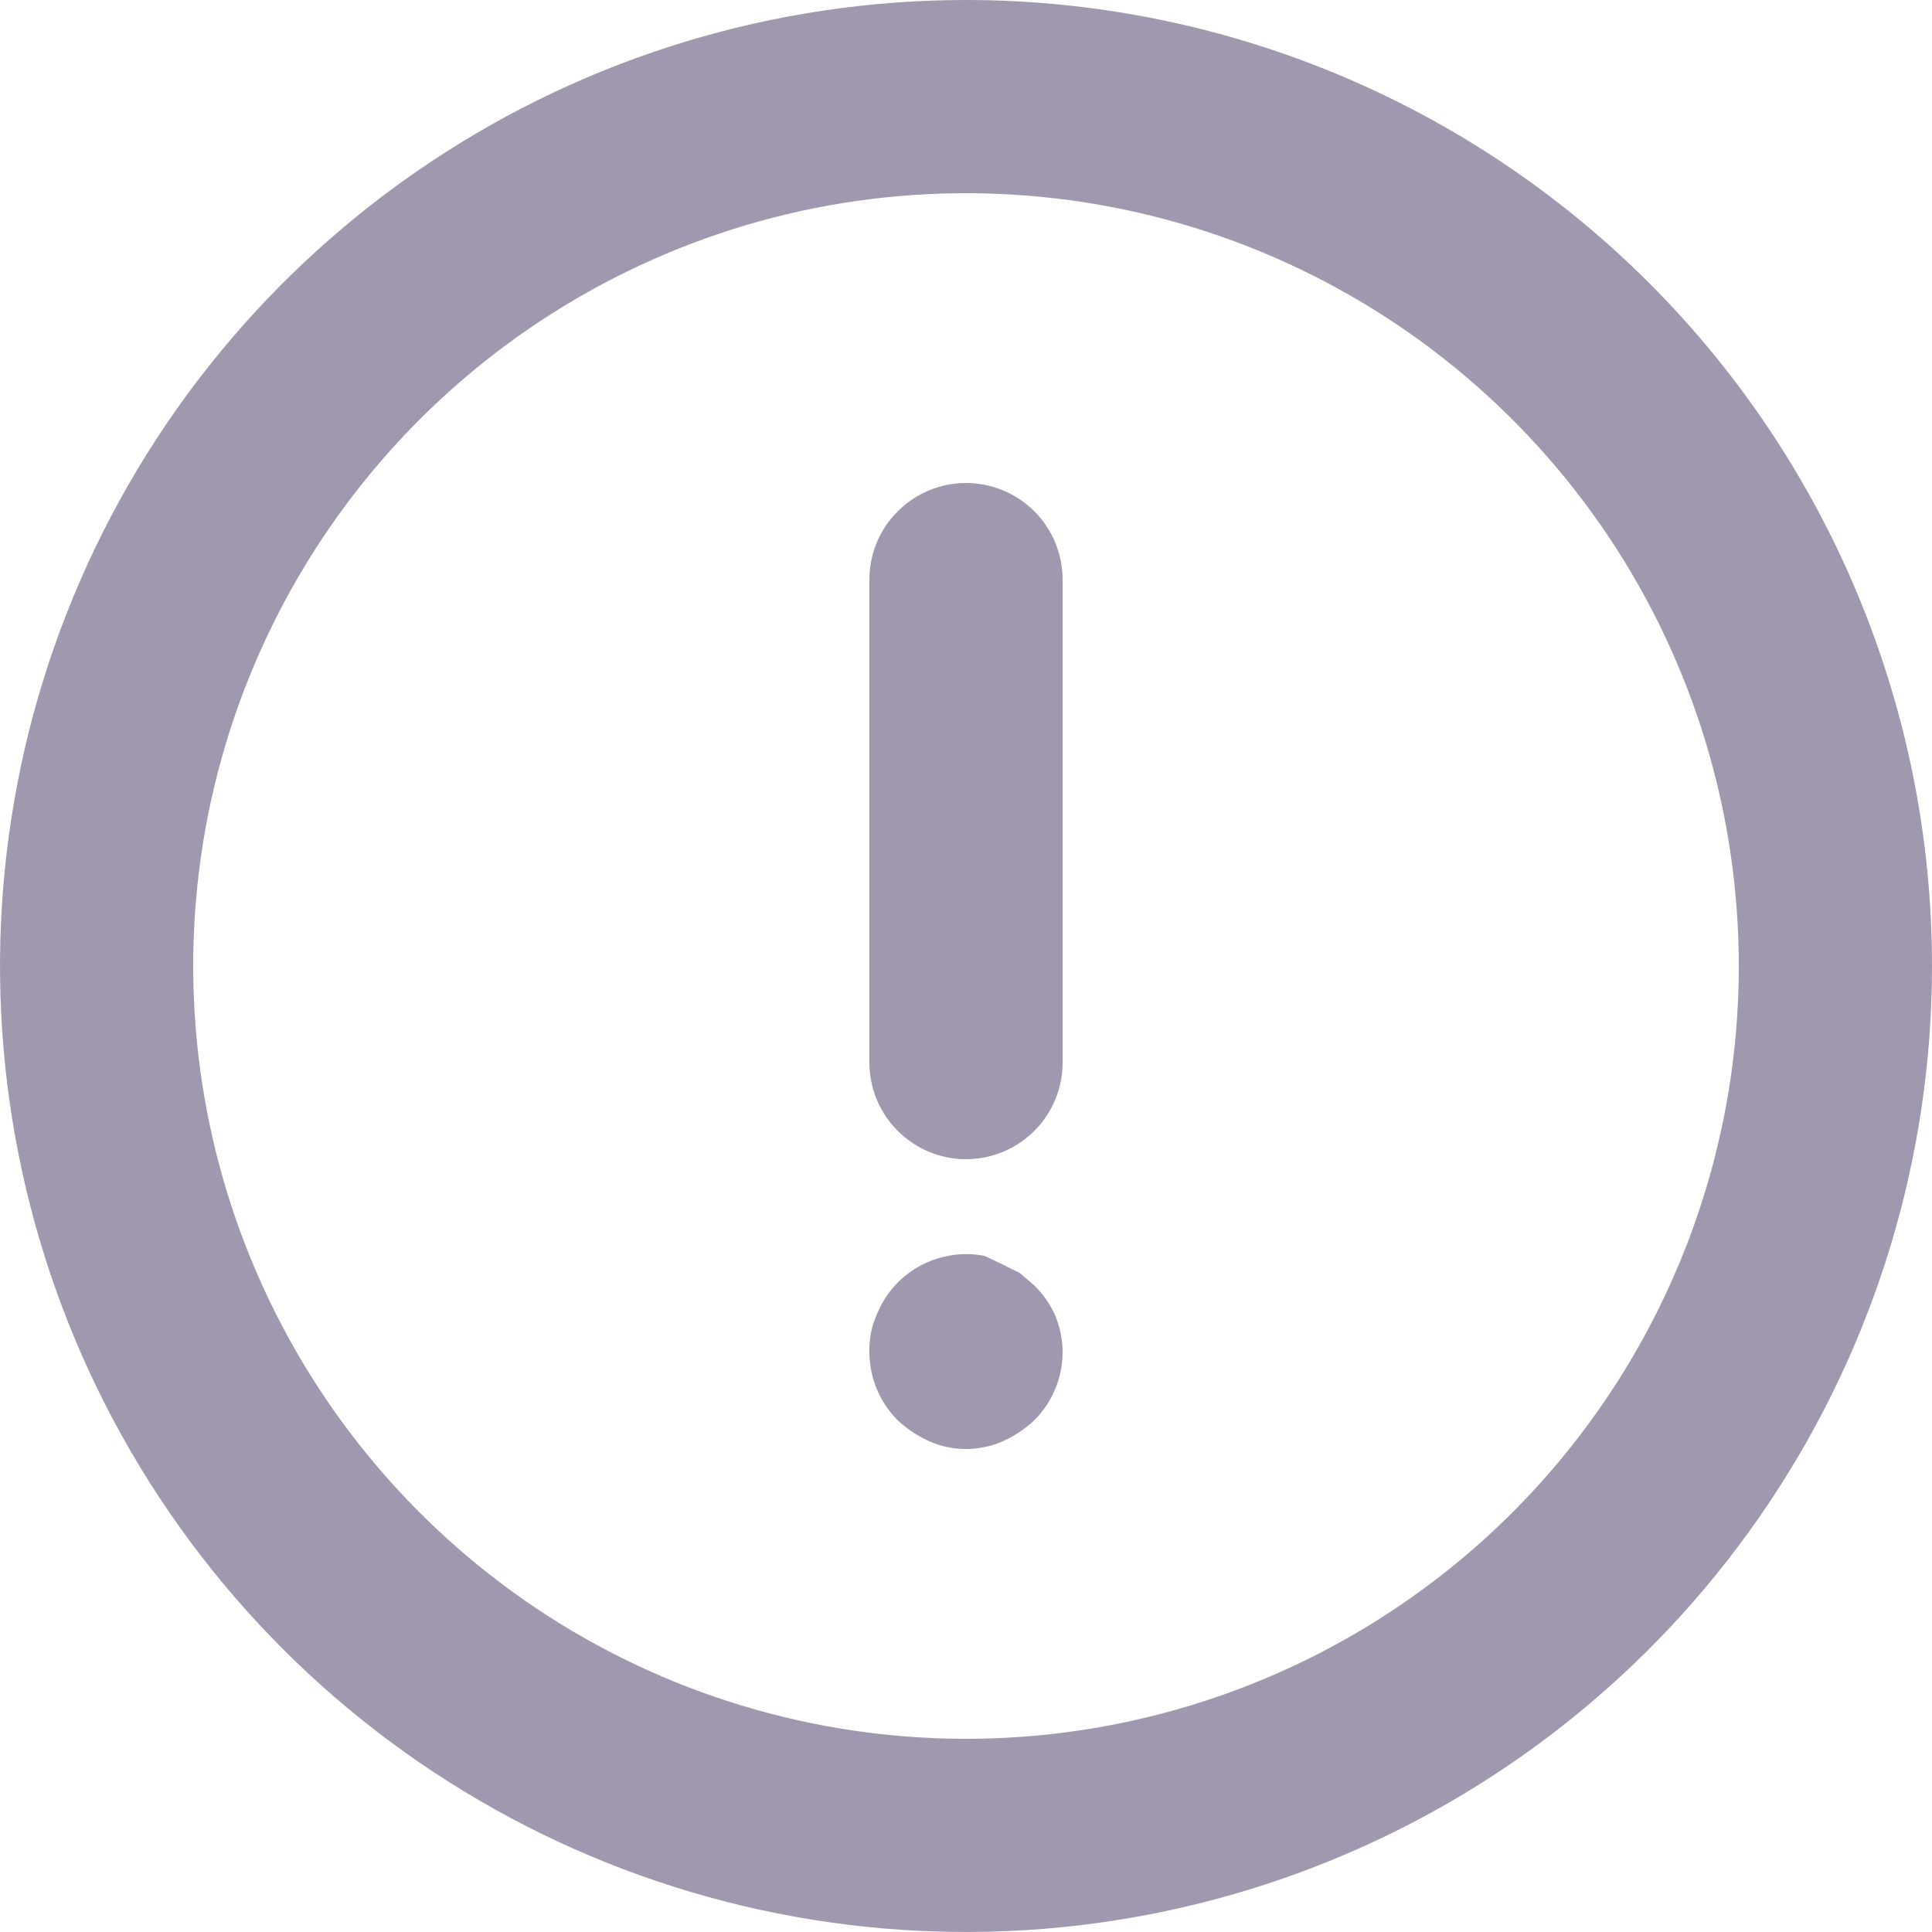
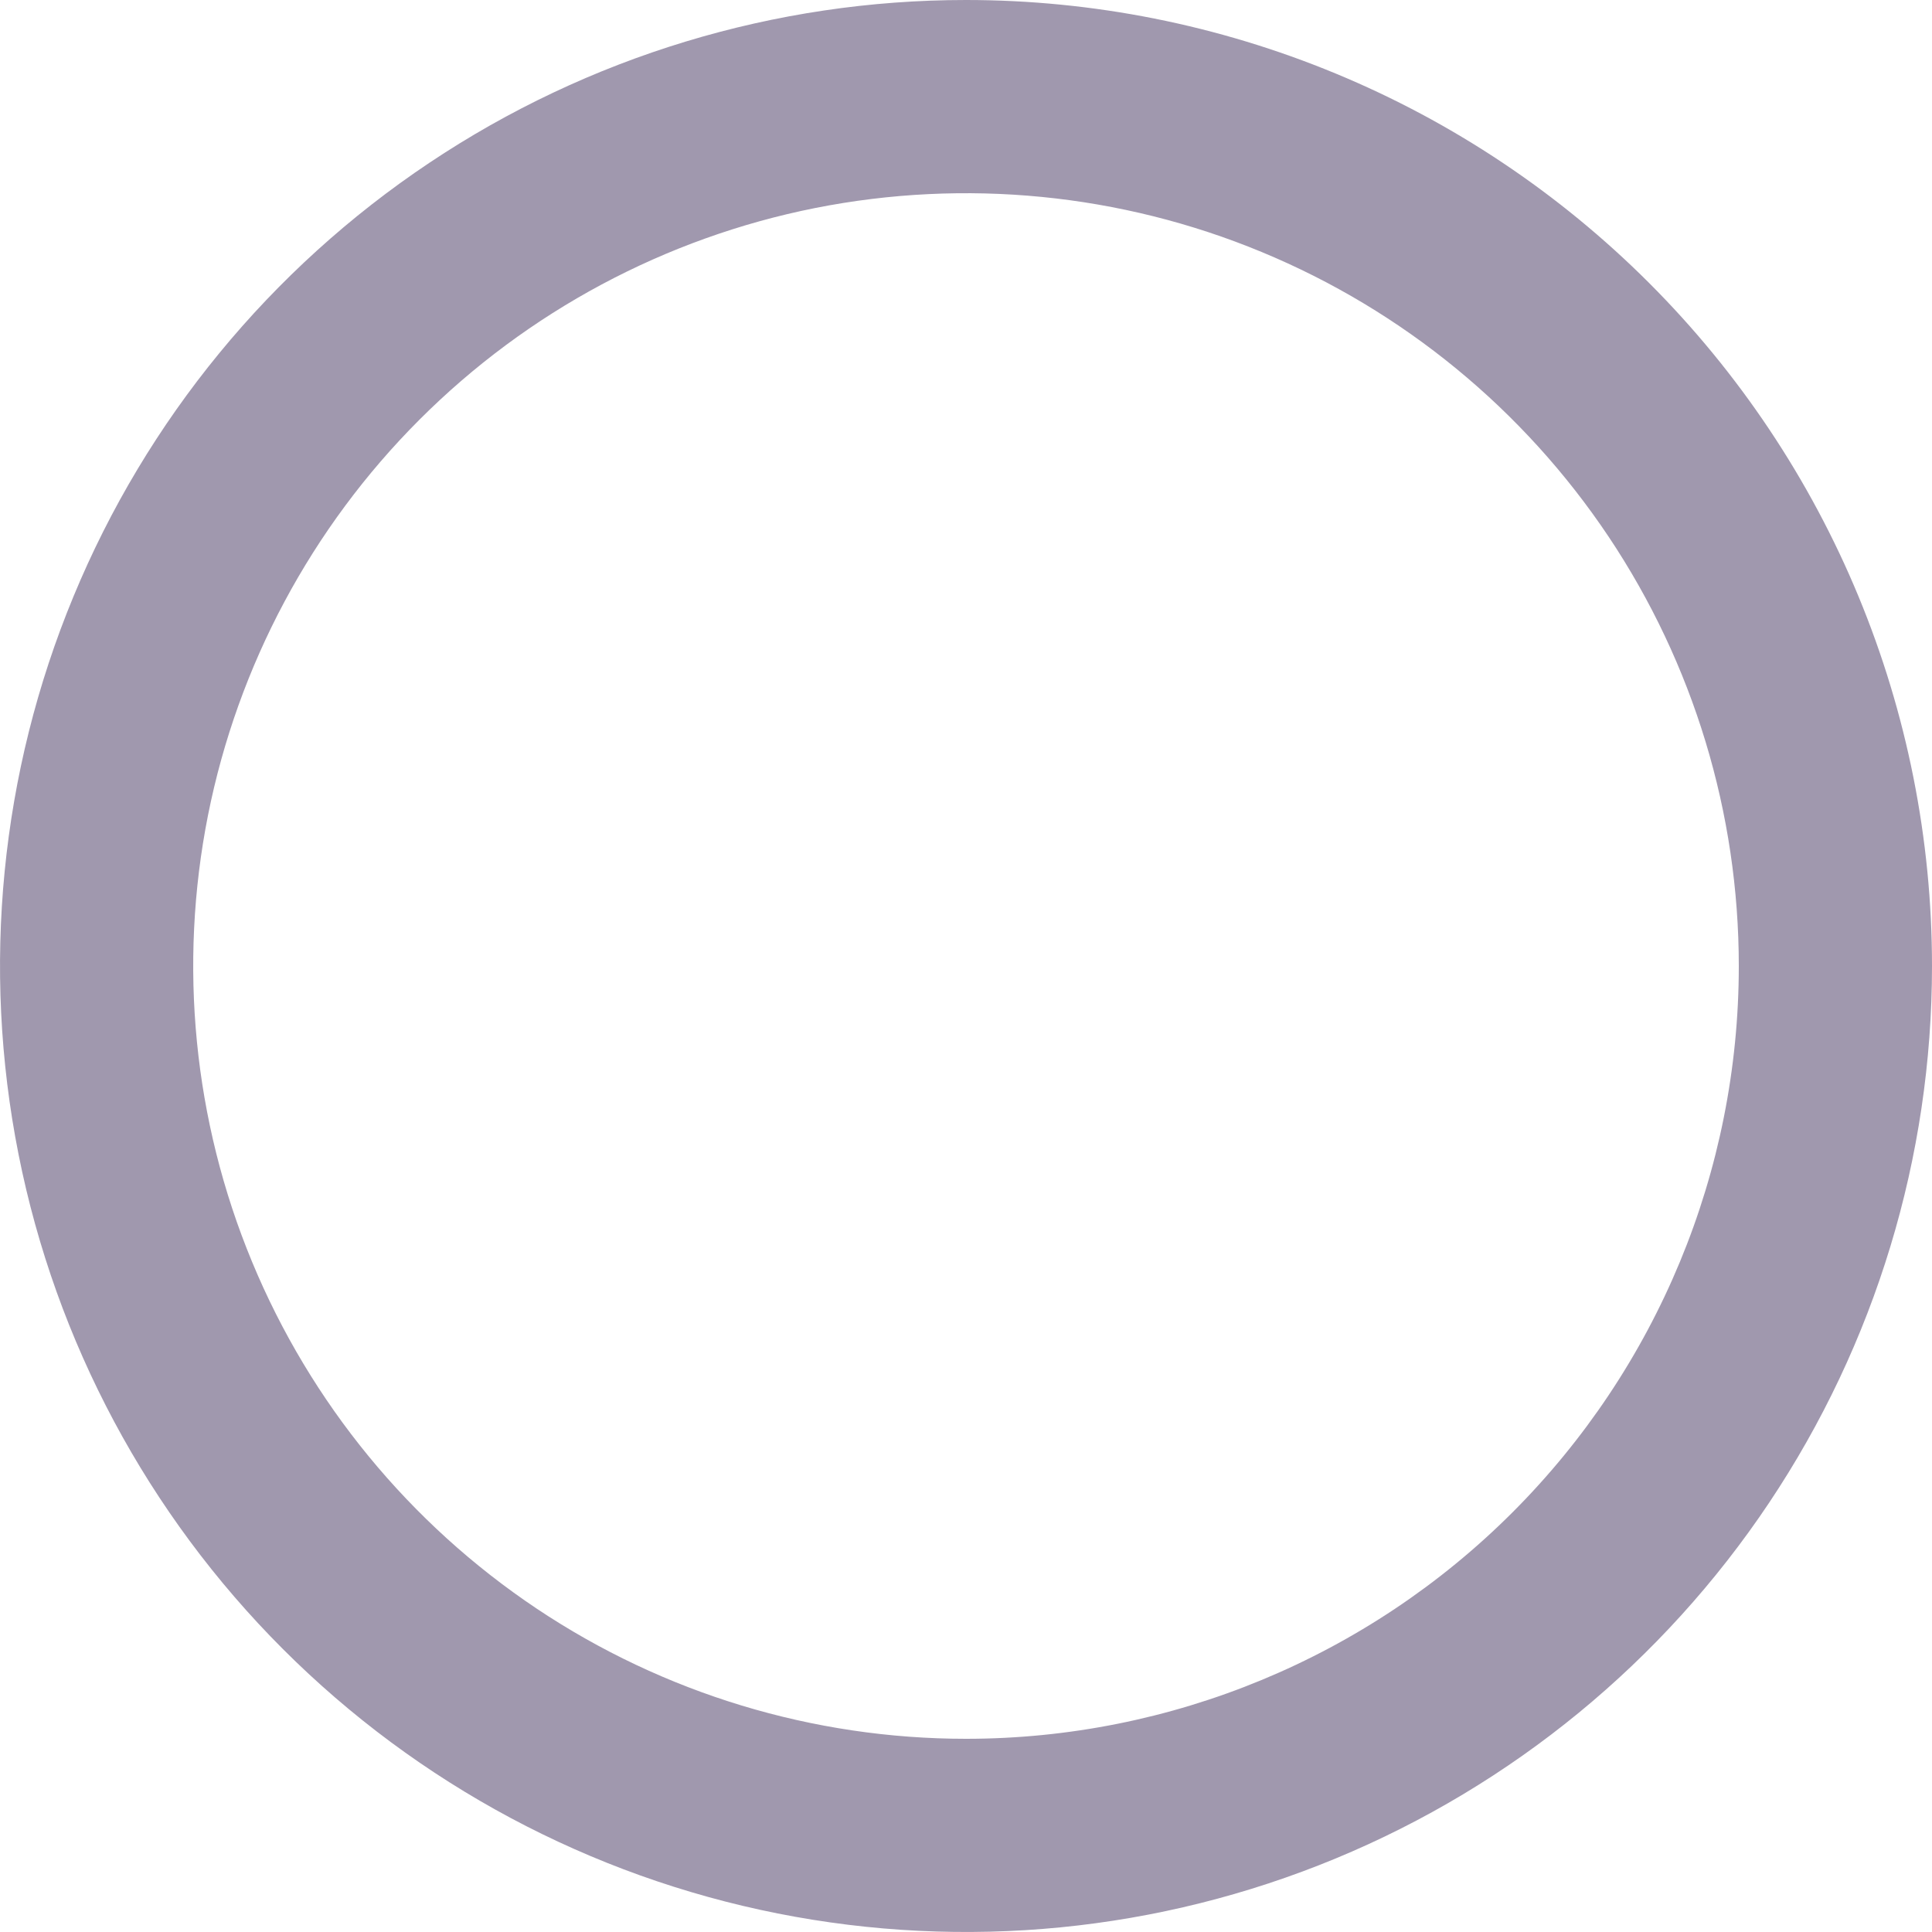
<svg xmlns="http://www.w3.org/2000/svg" width="18" height="18" viewBox="0 0 18 18" fill="none">
  <path d="M9 0C7.22 0 5.48 0.528 4 1.517C2.52 2.506 1.366 3.911 0.685 5.556C0.004 7.2 -0.174 9.01 0.173 10.756C0.52 12.502 1.377 14.105 2.636 15.364C3.895 16.623 5.498 17.48 7.244 17.827C8.99 18.174 10.8 17.996 12.444 17.315C14.089 16.634 15.494 15.48 16.483 14C17.472 12.52 18 10.78 18 9C18 7.818 17.767 6.648 17.315 5.556C16.863 4.464 16.2 3.472 15.364 2.636C14.528 1.8 13.536 1.137 12.444 0.685C11.352 0.233 10.182 0 9 0ZM9 16.2C7.576 16.2 6.184 15.778 5 14.987C3.816 14.195 2.893 13.071 2.348 11.755C1.803 10.44 1.661 8.992 1.938 7.595C2.216 6.199 2.902 4.916 3.909 3.909C4.916 2.902 6.199 2.216 7.595 1.938C8.992 1.661 10.44 1.803 11.755 2.348C13.071 2.893 14.195 3.816 14.987 5C15.778 6.184 16.2 7.576 16.2 9C16.2 10.91 15.441 12.741 14.091 14.091C12.741 15.441 10.91 16.2 9 16.2Z" fill="#A098AE" />
-   <path d="M9 4.5C8.761 4.5 8.533 4.595 8.364 4.764C8.195 4.932 8.1 5.161 8.1 5.4V9.9C8.1 10.139 8.195 10.368 8.364 10.536C8.533 10.705 8.761 10.8 9 10.8C9.239 10.8 9.468 10.705 9.637 10.536C9.805 10.368 9.9 10.139 9.9 9.9V5.4C9.9 5.161 9.805 4.932 9.637 4.764C9.468 4.595 9.239 4.5 9 4.5ZM9.639 11.979L9.504 11.862L9.342 11.781L9.171 11.7C9.026 11.672 8.876 11.681 8.735 11.725C8.593 11.768 8.465 11.847 8.361 11.952C8.28 12.035 8.216 12.133 8.172 12.24C8.12 12.353 8.096 12.476 8.1 12.6C8.101 12.836 8.195 13.062 8.361 13.23C8.448 13.312 8.549 13.379 8.658 13.428C8.766 13.476 8.882 13.5 9 13.5C9.118 13.5 9.234 13.476 9.342 13.428C9.452 13.379 9.552 13.312 9.639 13.23C9.805 13.062 9.899 12.836 9.9 12.6C9.9 12.479 9.875 12.36 9.828 12.249C9.782 12.148 9.718 12.057 9.639 11.979Z" fill="#A098AE" />
</svg>